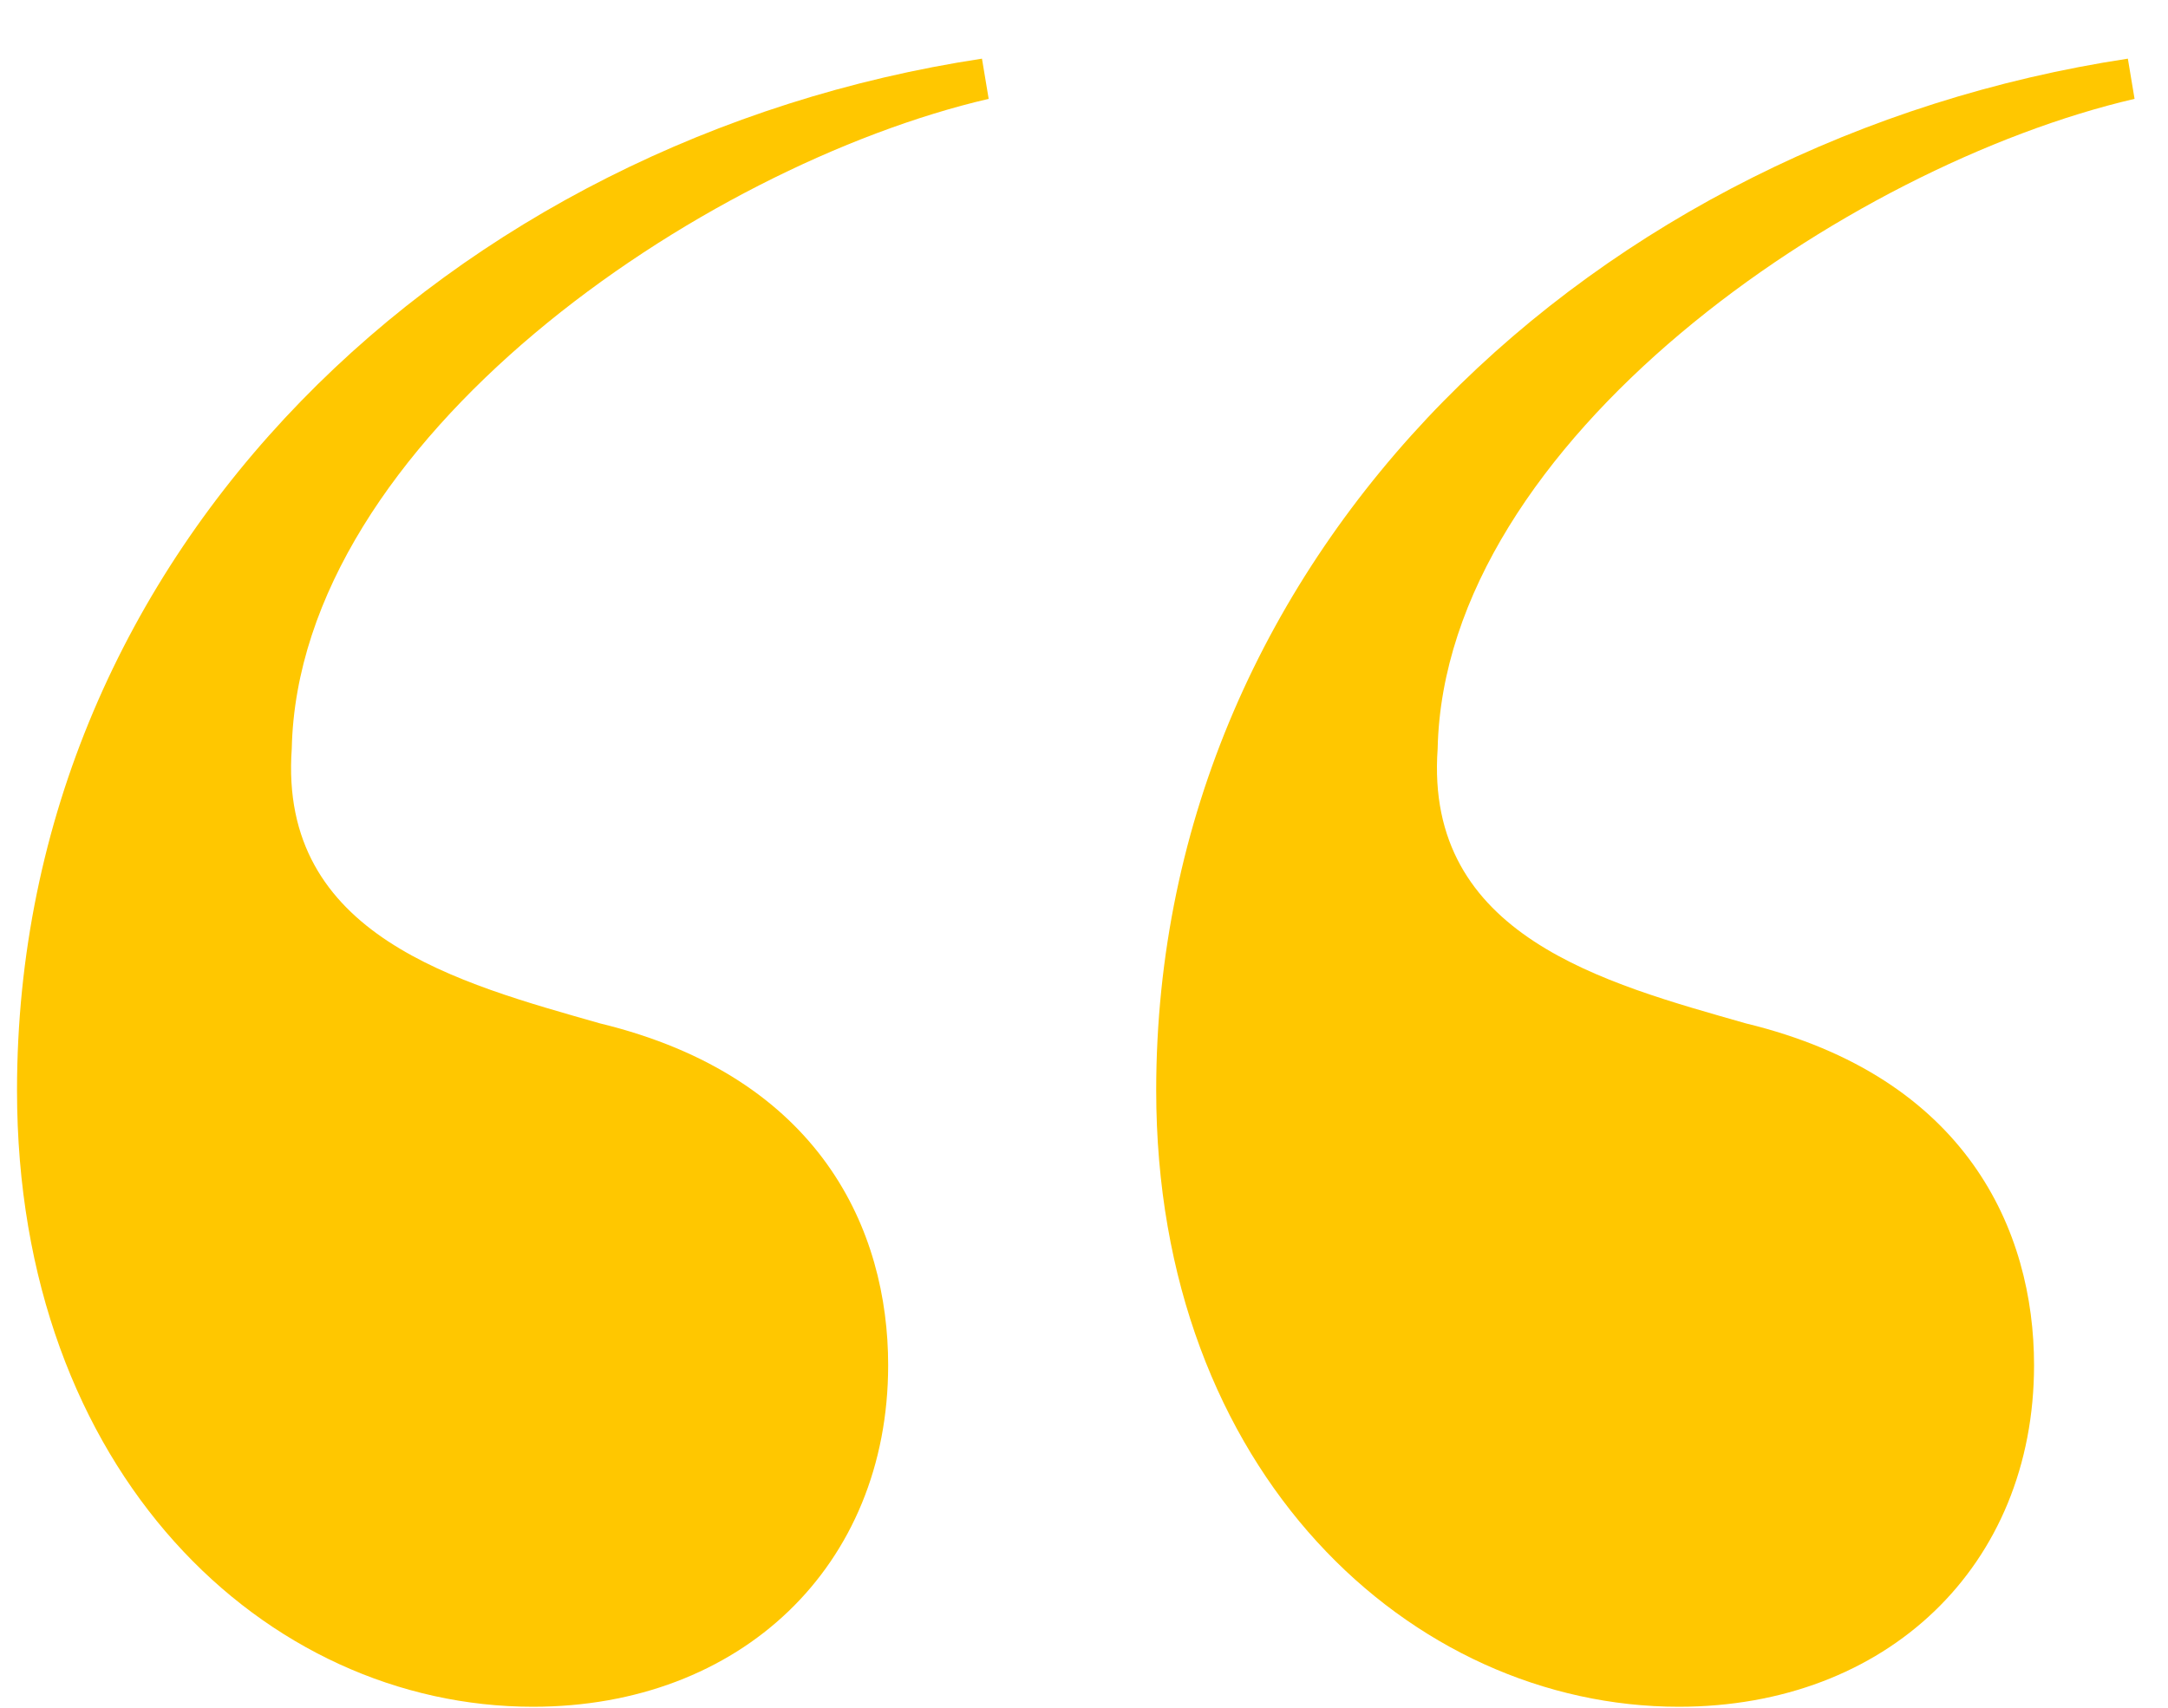
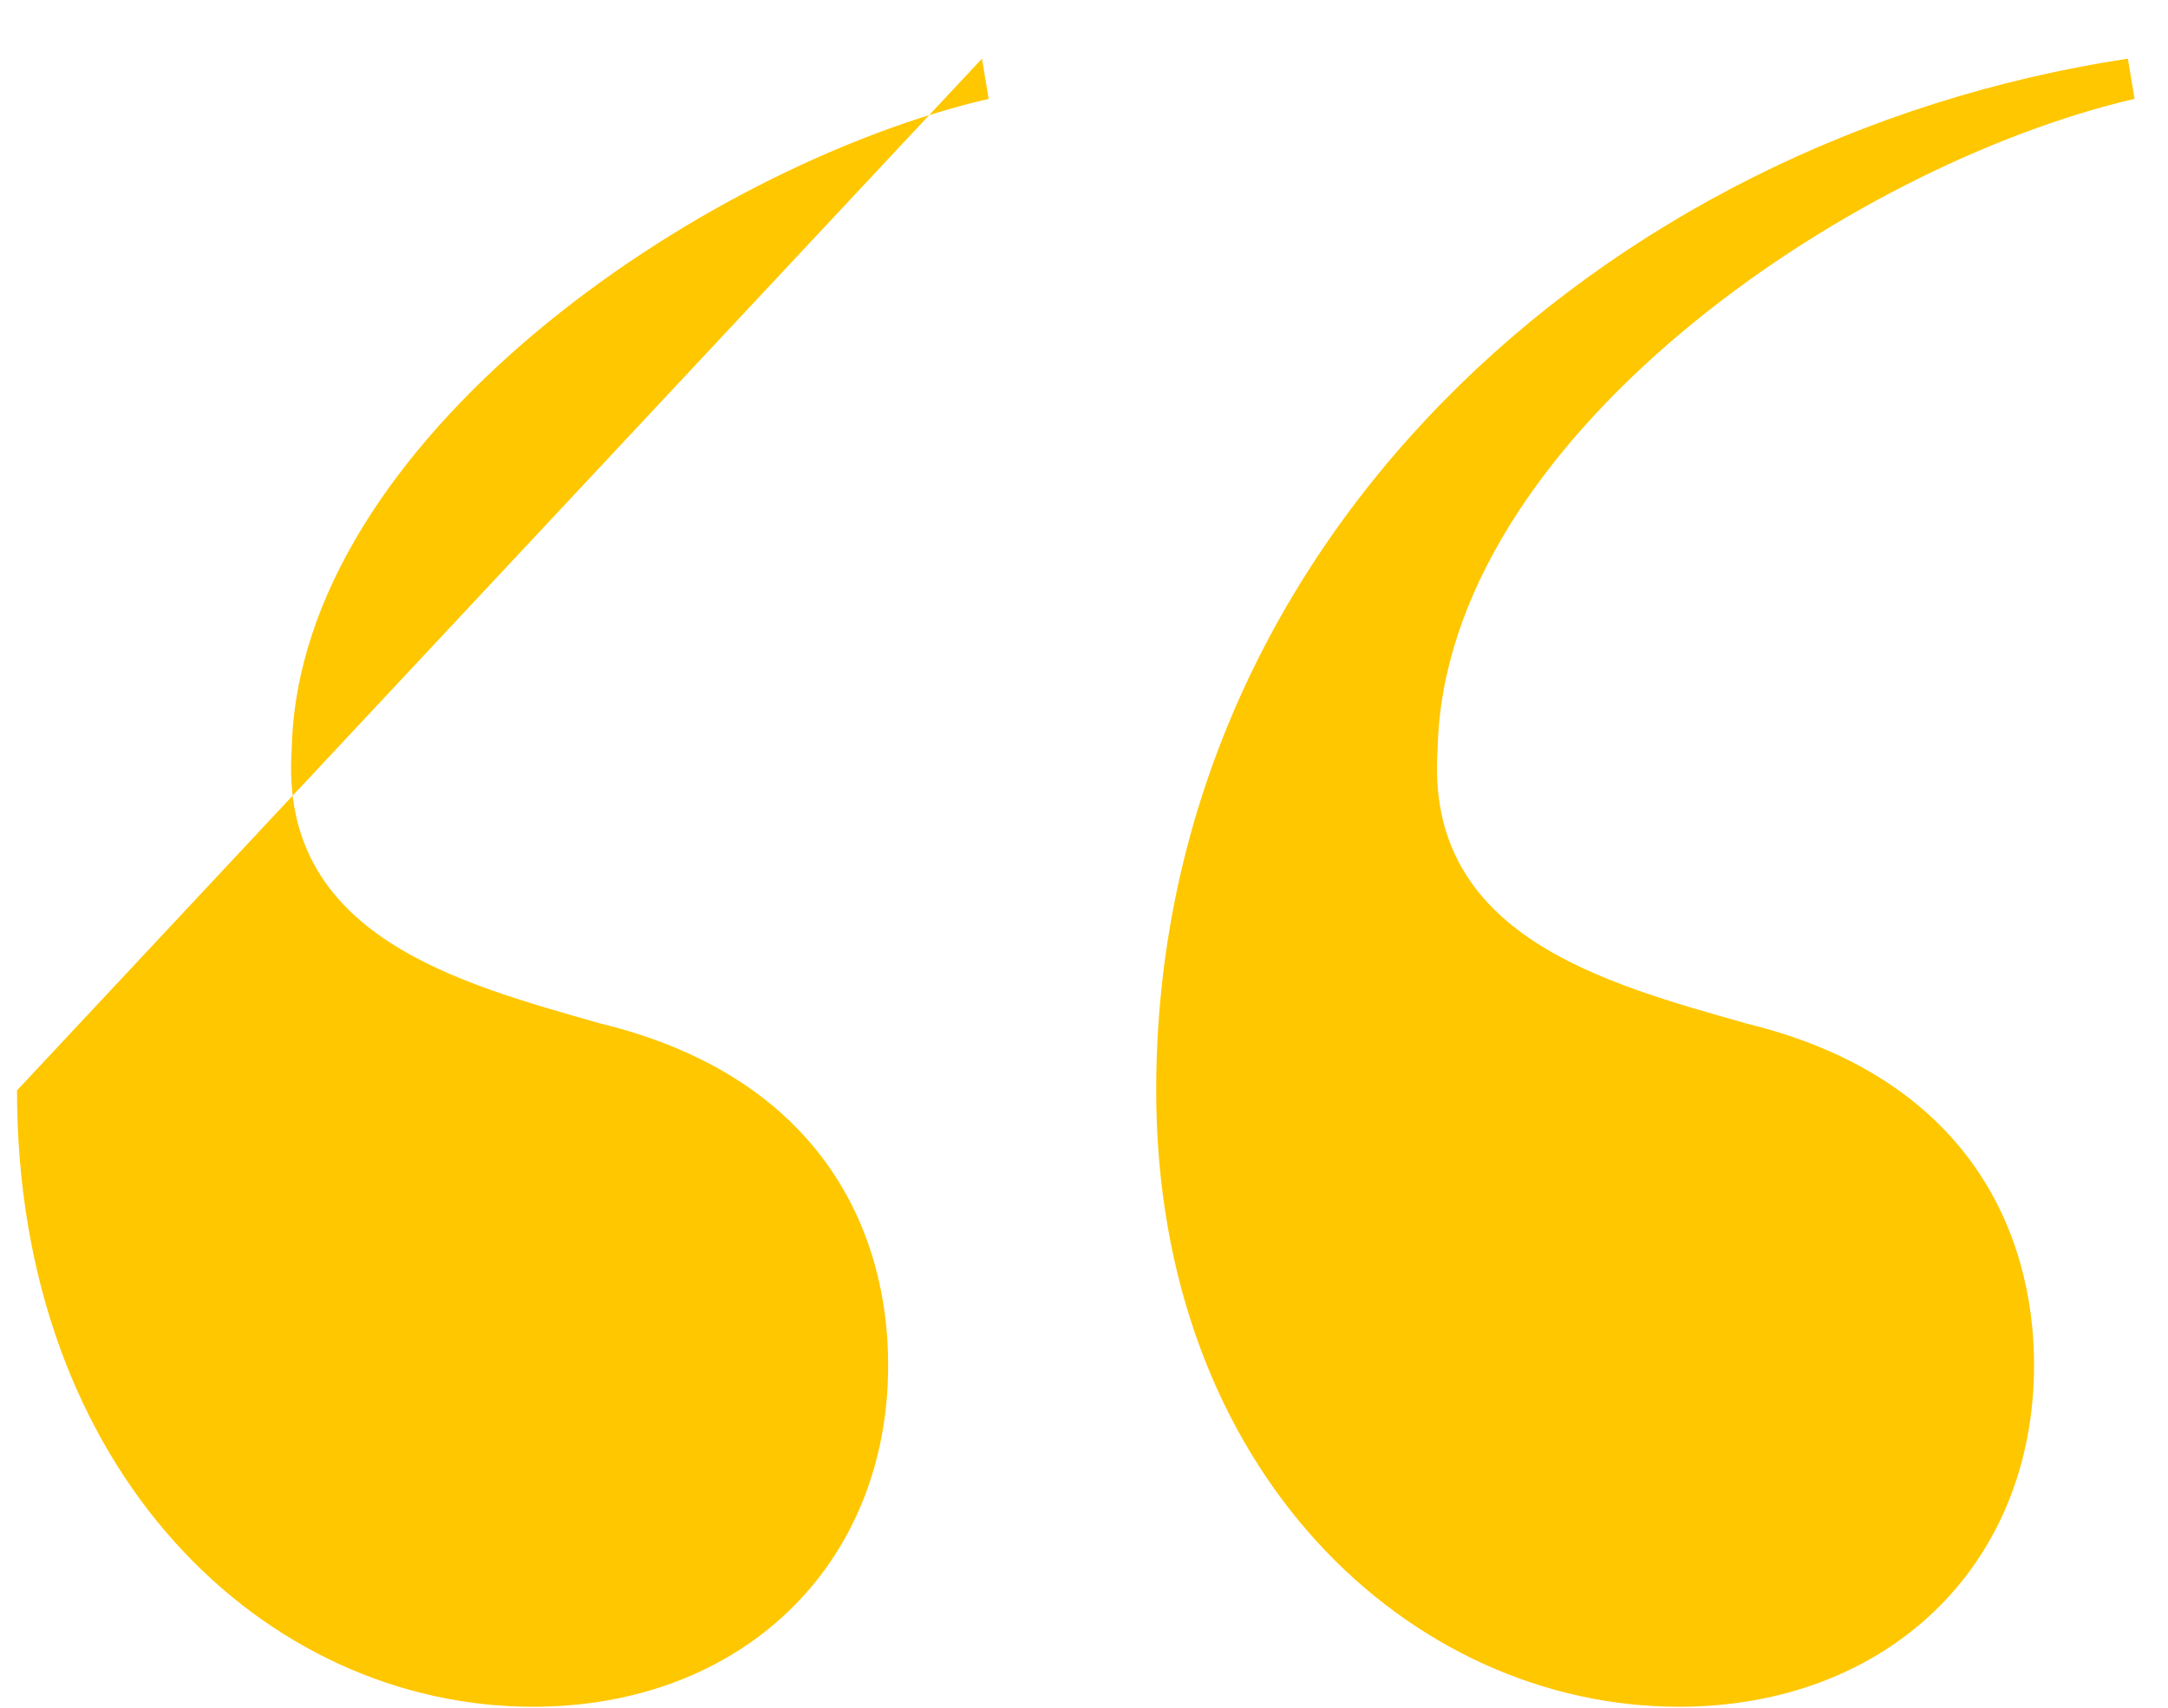
<svg xmlns="http://www.w3.org/2000/svg" width="33" height="26" viewBox="0 0 33 26" fill="none">
-   <path d="M14.947 0.893L15.049 1.505C10.663 2.525 4.543 6.707 4.441 11.399C4.237 14.255 6.991 14.969 9.133 15.581C12.499 16.397 13.519 18.743 13.519 20.783C13.519 23.843 11.275 25.985 8.113 25.985C4.033 25.985 0.259 22.415 0.259 16.601C0.259 8.339 6.889 2.117 14.947 0.893ZM32.389 0.893L32.491 1.505C28.105 2.525 21.985 6.707 21.883 11.399C21.679 14.255 24.433 14.969 26.575 15.581C29.941 16.397 30.961 18.743 30.961 20.783C30.961 23.843 28.717 25.985 25.555 25.985C21.475 25.985 17.599 22.415 17.599 16.601C17.599 8.339 24.331 2.117 32.389 0.893Z" fill="#FFC700" />
+   <path d="M14.947 0.893L15.049 1.505C10.663 2.525 4.543 6.707 4.441 11.399C4.237 14.255 6.991 14.969 9.133 15.581C12.499 16.397 13.519 18.743 13.519 20.783C13.519 23.843 11.275 25.985 8.113 25.985C4.033 25.985 0.259 22.415 0.259 16.601ZM32.389 0.893L32.491 1.505C28.105 2.525 21.985 6.707 21.883 11.399C21.679 14.255 24.433 14.969 26.575 15.581C29.941 16.397 30.961 18.743 30.961 20.783C30.961 23.843 28.717 25.985 25.555 25.985C21.475 25.985 17.599 22.415 17.599 16.601C17.599 8.339 24.331 2.117 32.389 0.893Z" fill="#FFC700" />
</svg>